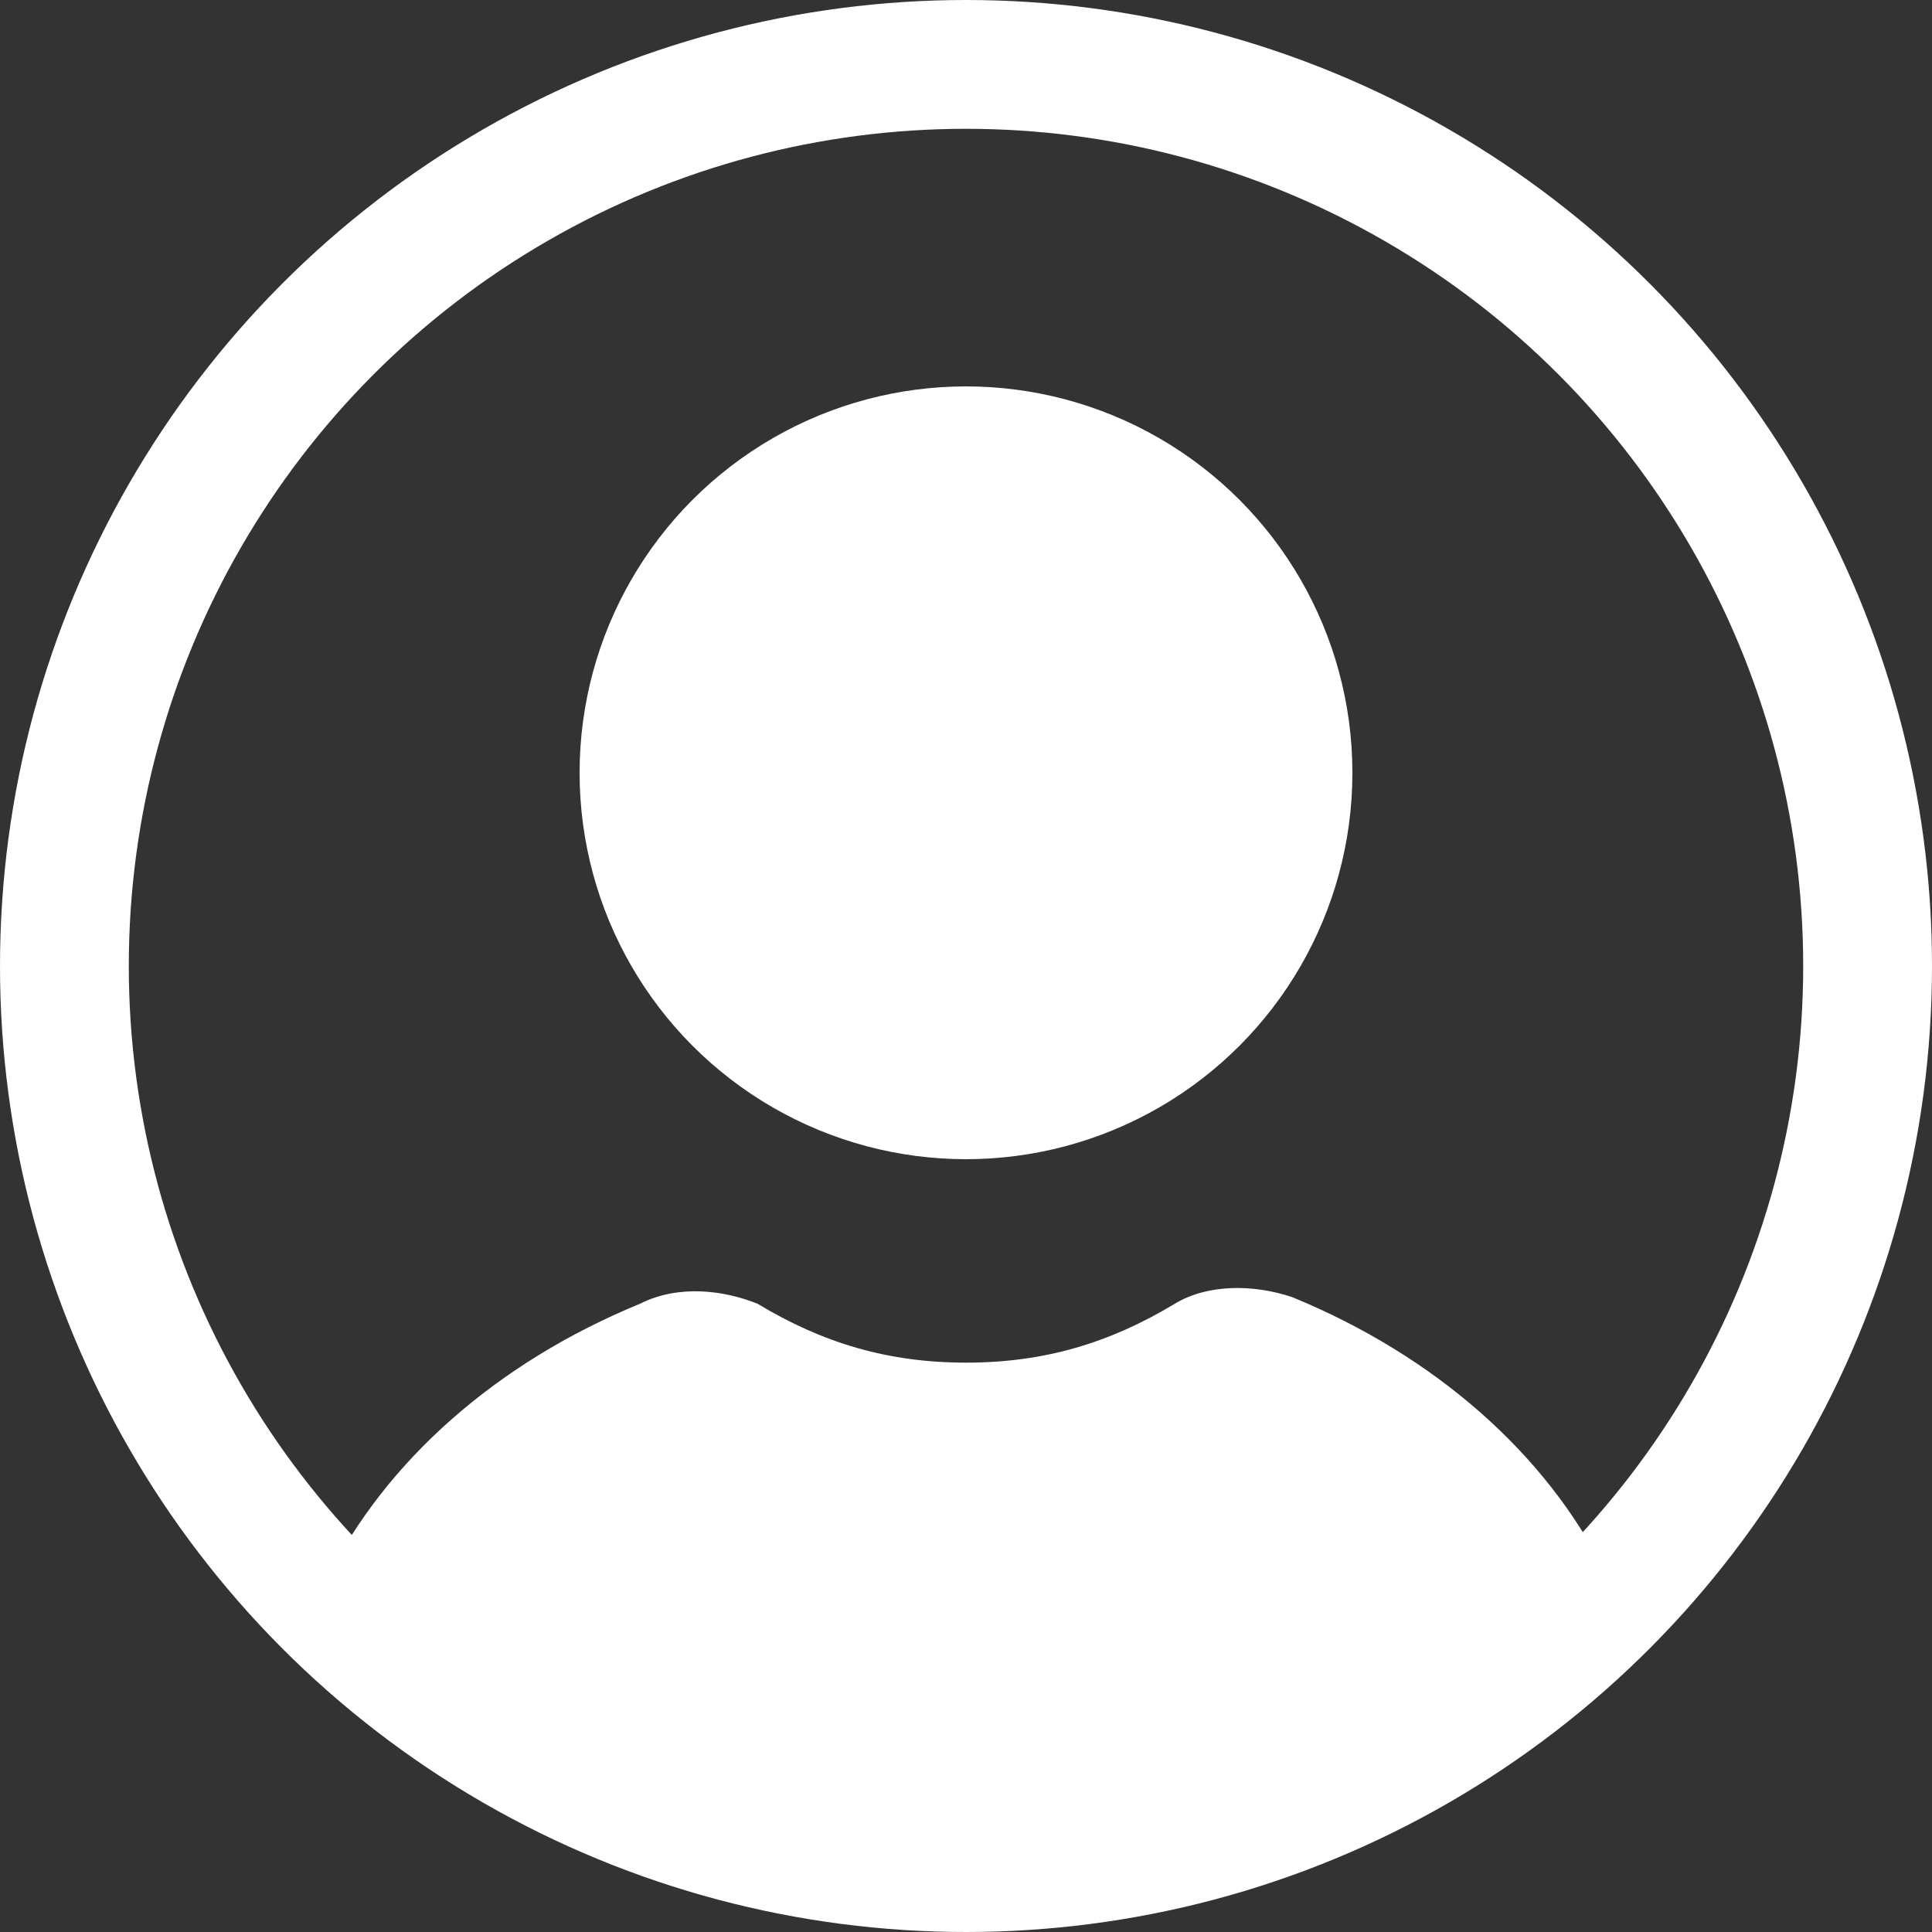
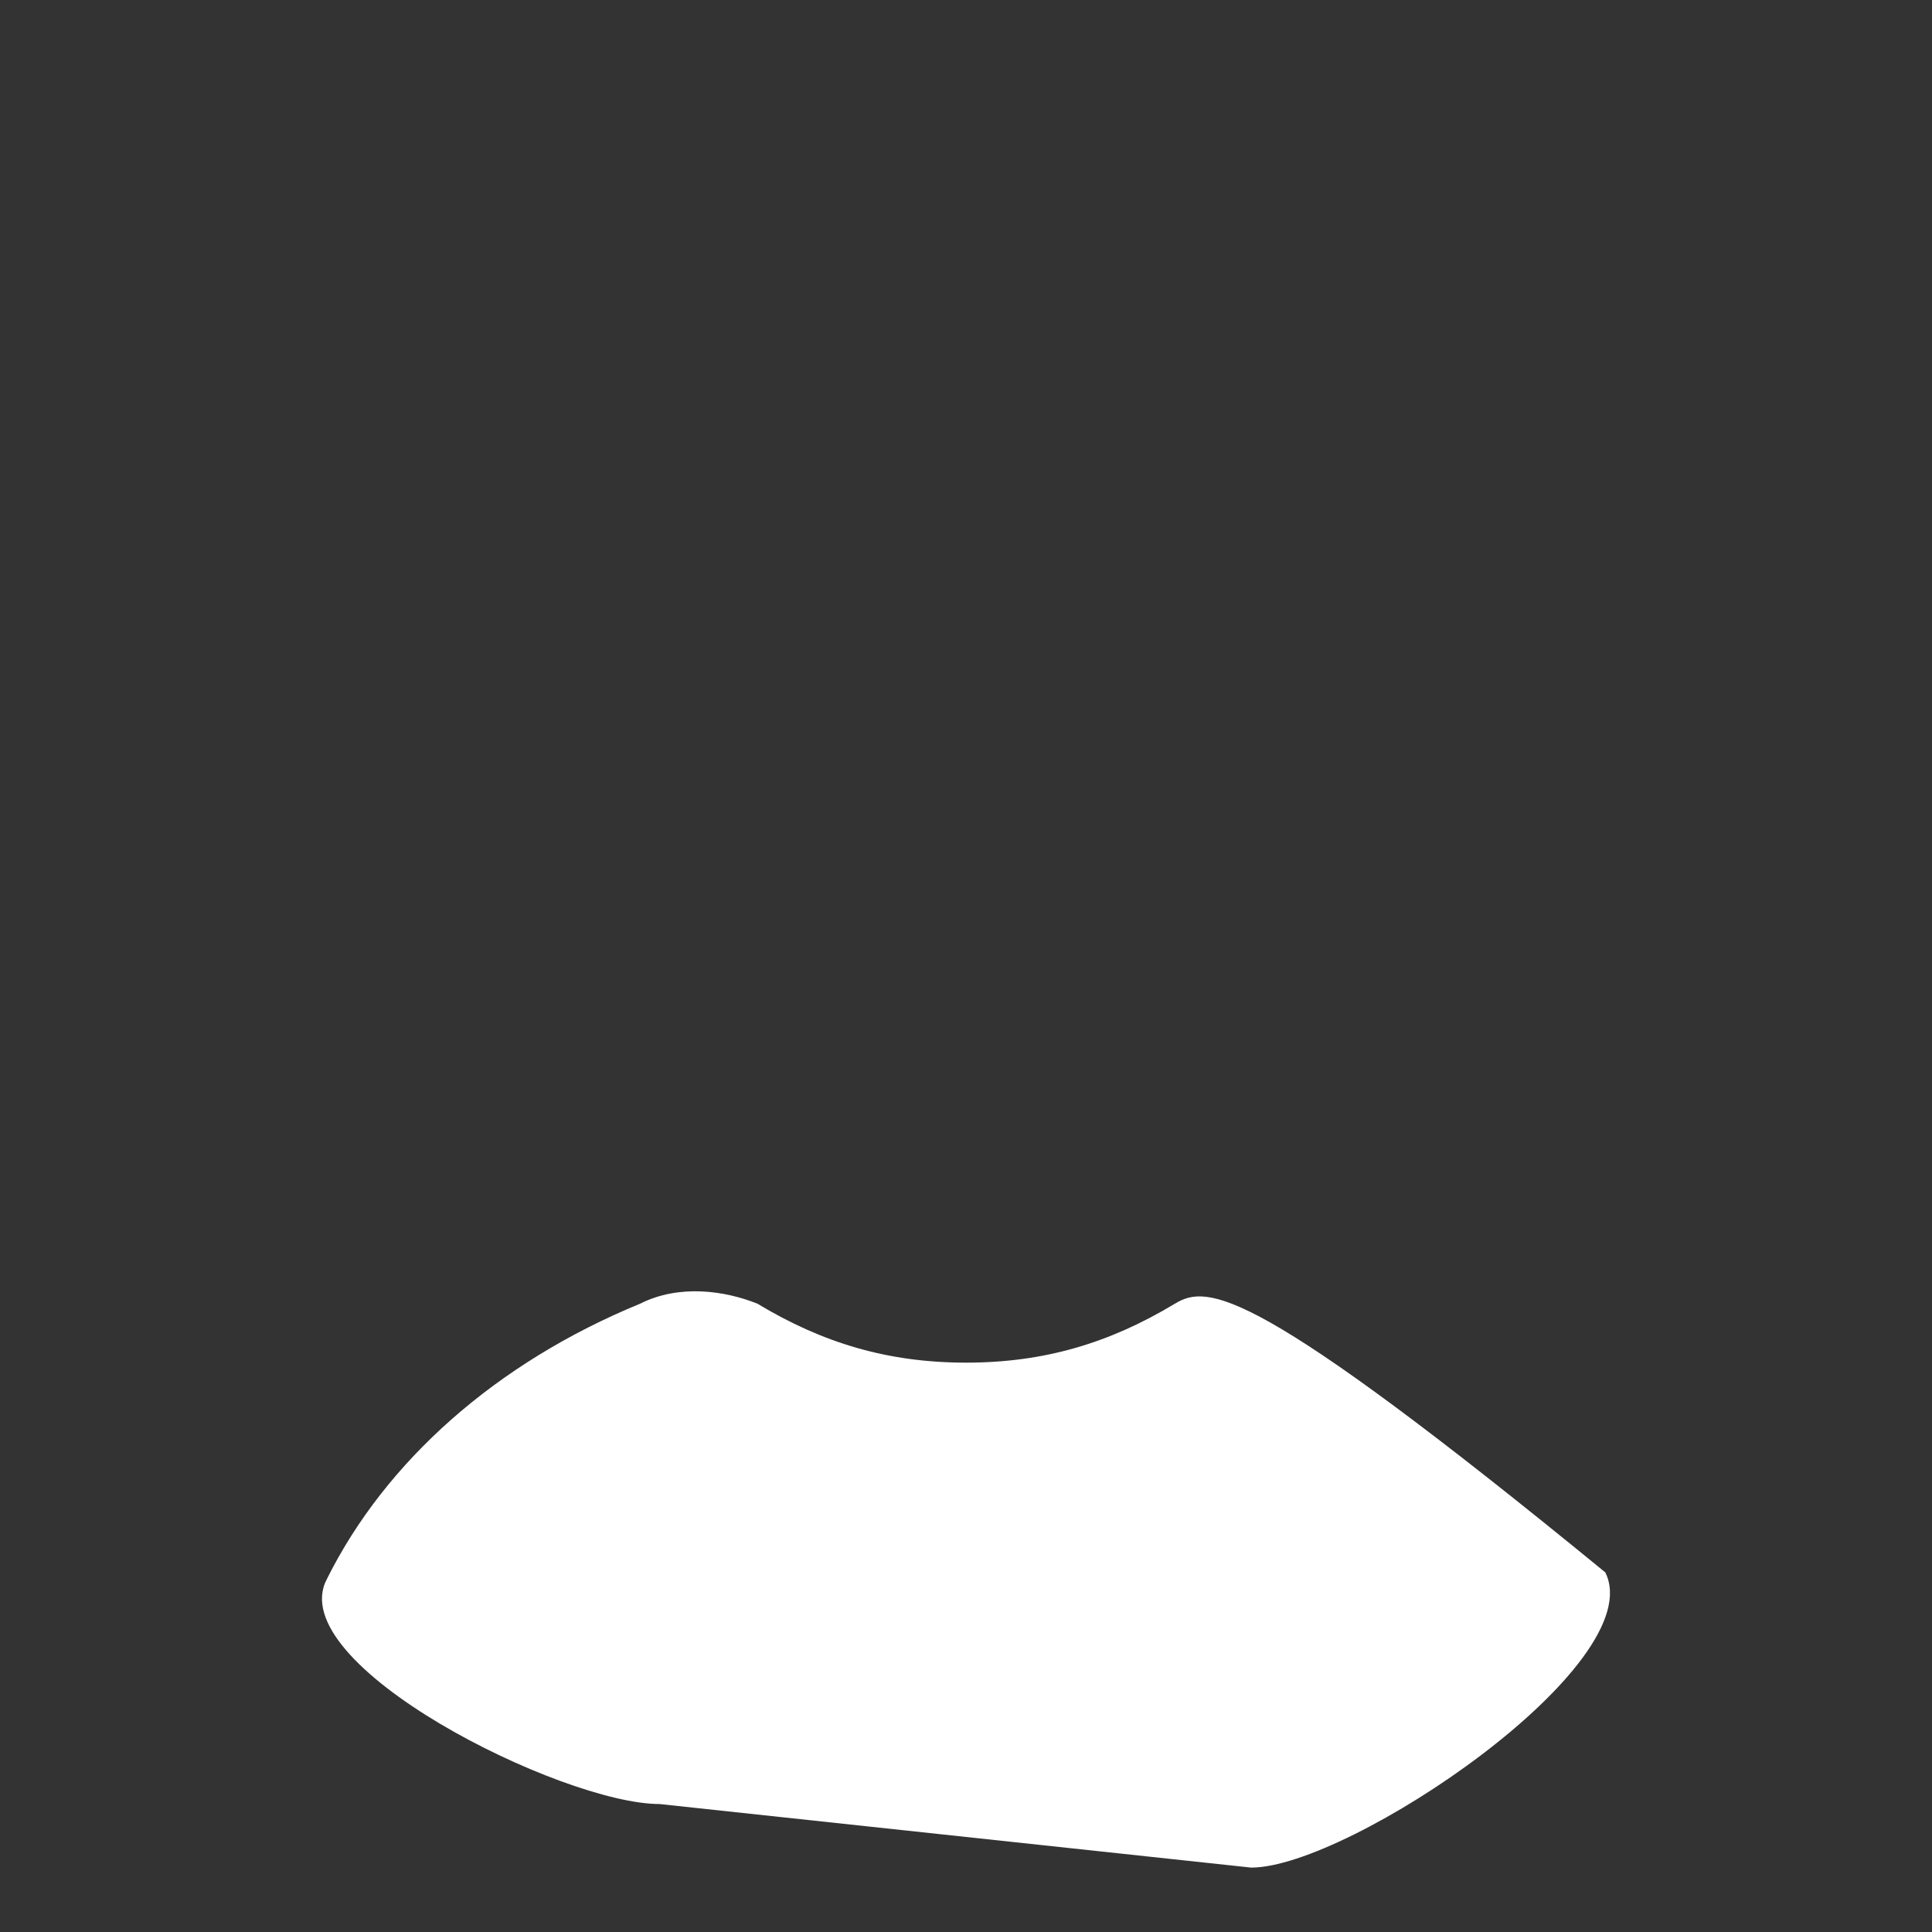
<svg xmlns="http://www.w3.org/2000/svg" width="30" height="30" viewBox="0 0 30 30" fill="none">
  <rect x="0" y="0" width="30" height="30" fill="#333333" stroke="none" />
-   <circle cx="15" cy="15" r="14" stroke="white" stroke-width="2" />
-   <circle cx="15" cy="12" r="6" fill="white" />
-   <path d="M24.927 24.416C24.016 22.584 22.294 21.058 20.066 20.142C19.459 19.938 18.75 19.938 18.243 20.244C17.23 20.854 16.218 21.159 15.002 21.159C13.787 21.159 12.774 20.854 11.762 20.244C11.255 20.04 10.546 19.938 9.939 20.244C7.711 21.159 5.989 22.686 5.077 24.517C4.368 25.84 8.723 28.013 10.242 28.013L19.429 29C20.948 29 25.637 25.84 24.927 24.416Z" fill="white" />
+   <path d="M24.927 24.416C19.459 19.938 18.75 19.938 18.243 20.244C17.23 20.854 16.218 21.159 15.002 21.159C13.787 21.159 12.774 20.854 11.762 20.244C11.255 20.04 10.546 19.938 9.939 20.244C7.711 21.159 5.989 22.686 5.077 24.517C4.368 25.84 8.723 28.013 10.242 28.013L19.429 29C20.948 29 25.637 25.84 24.927 24.416Z" fill="white" />
</svg>